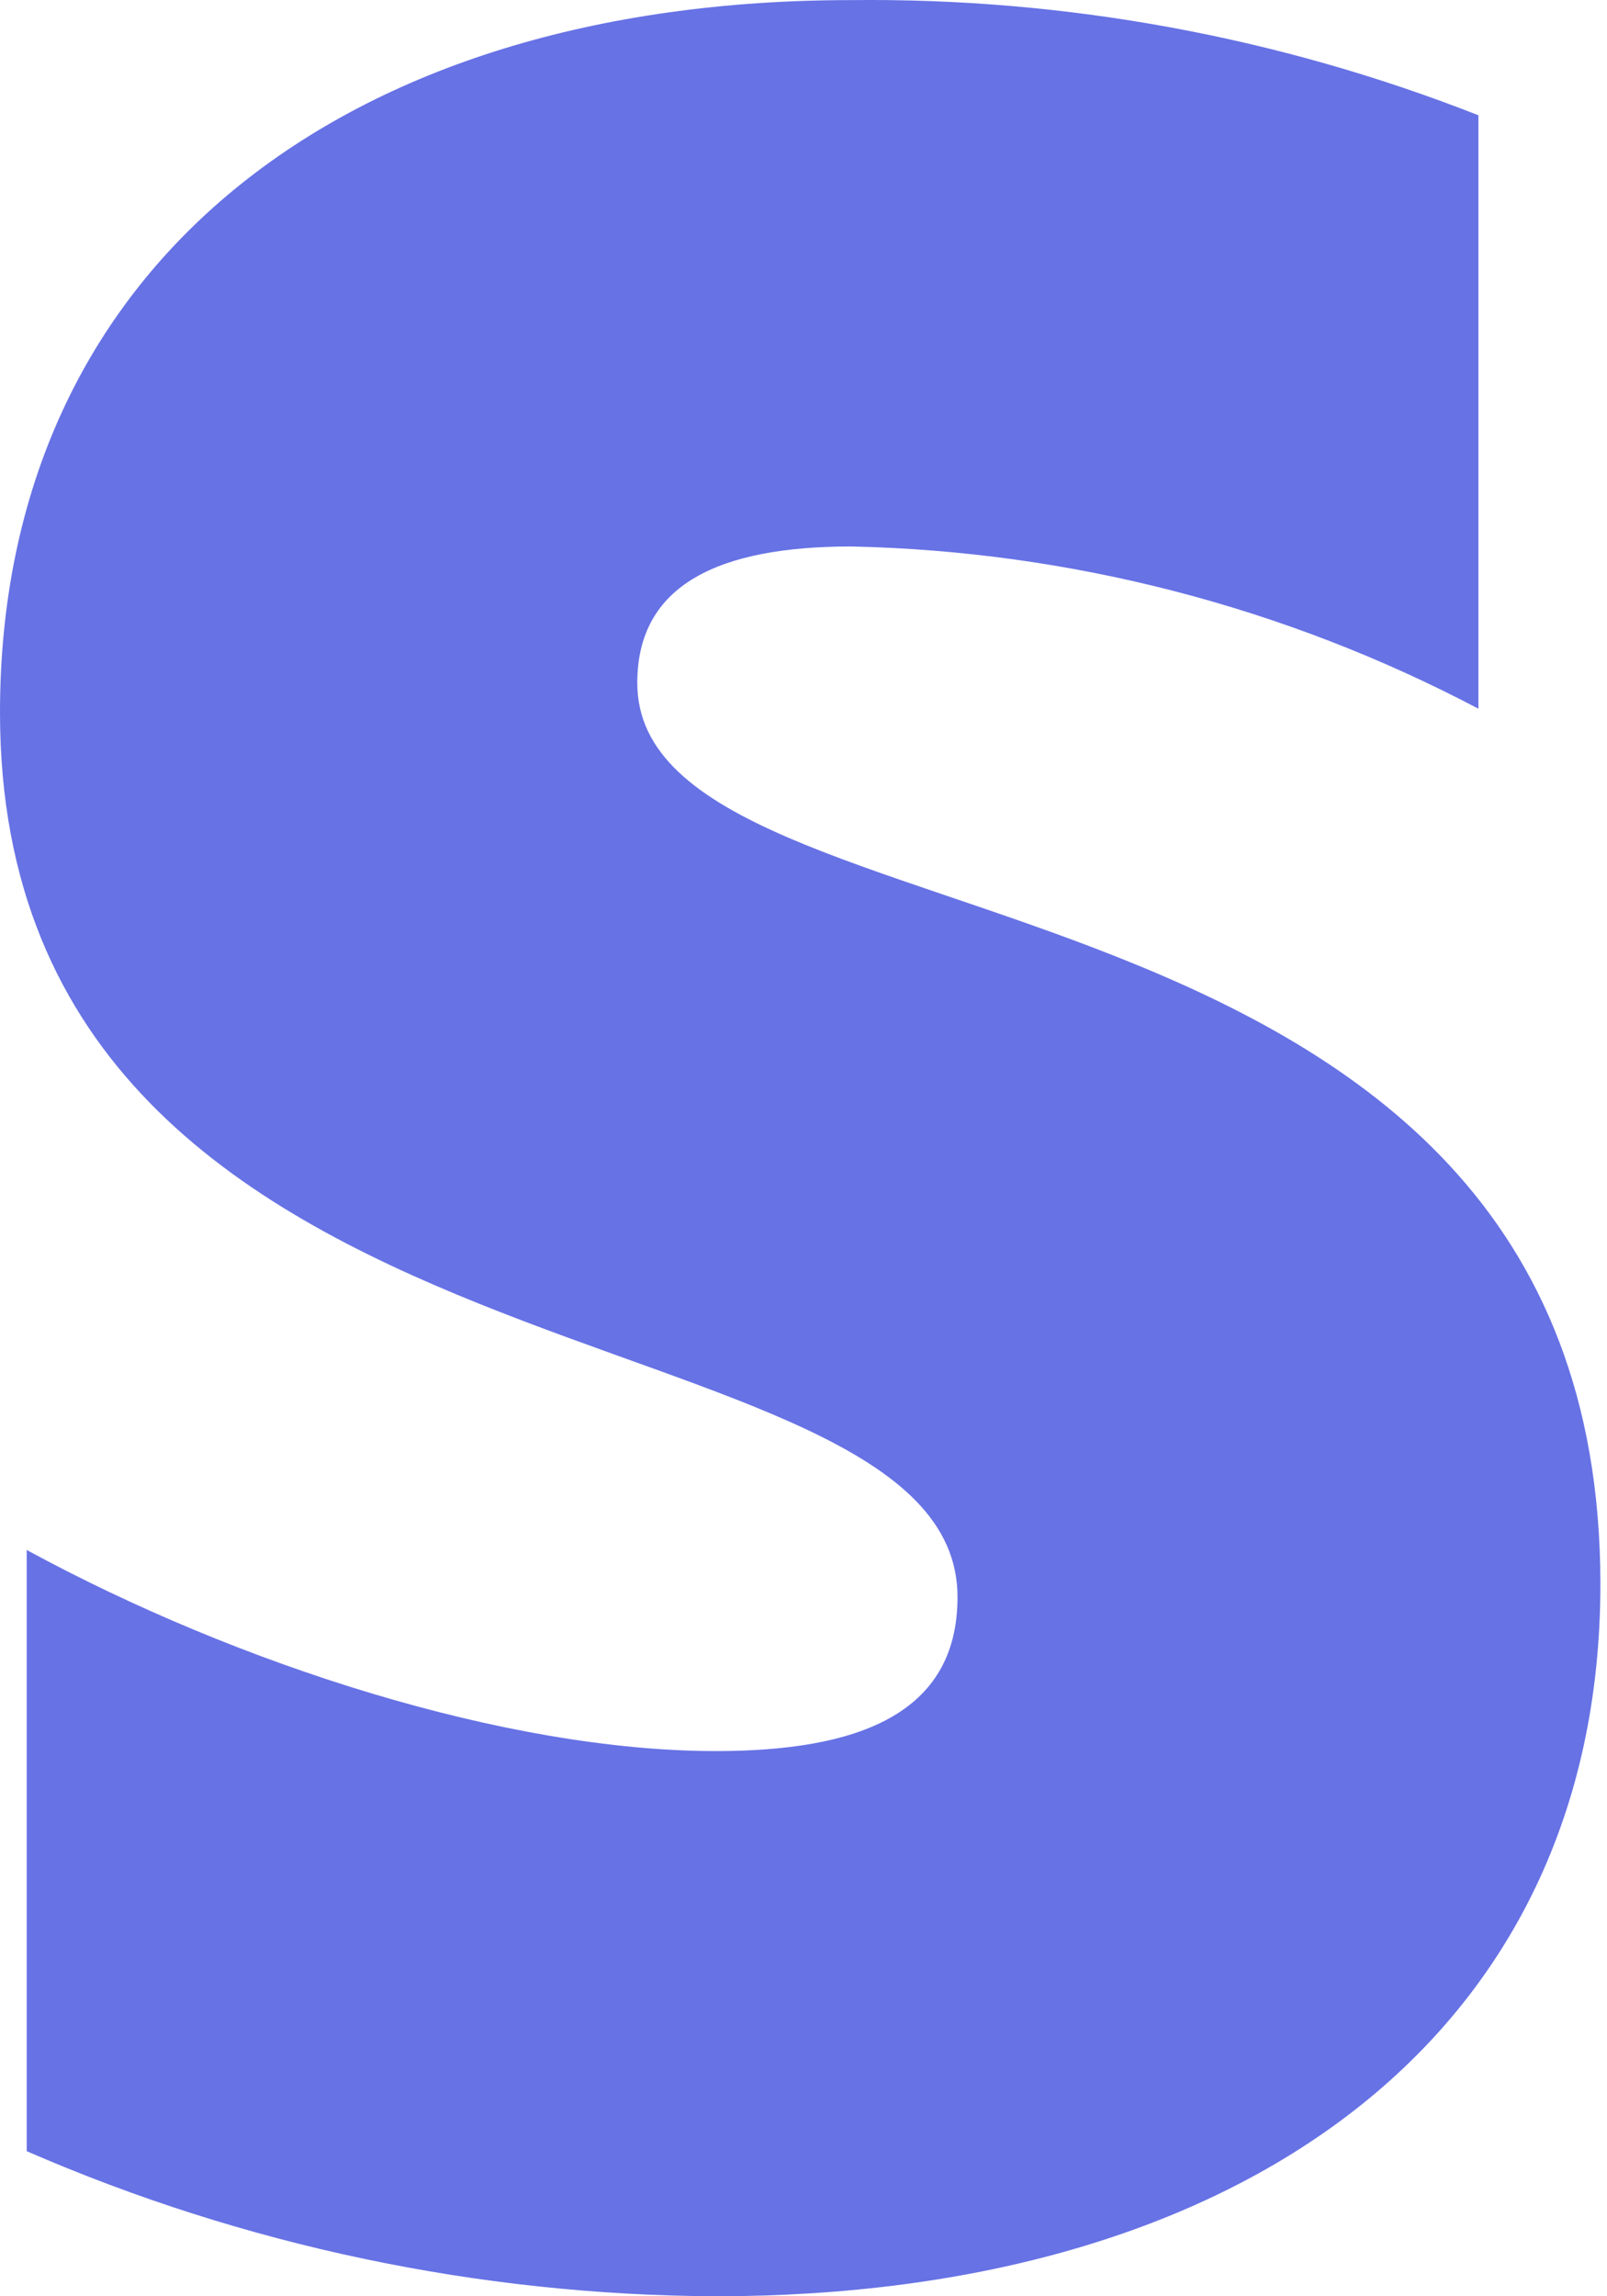
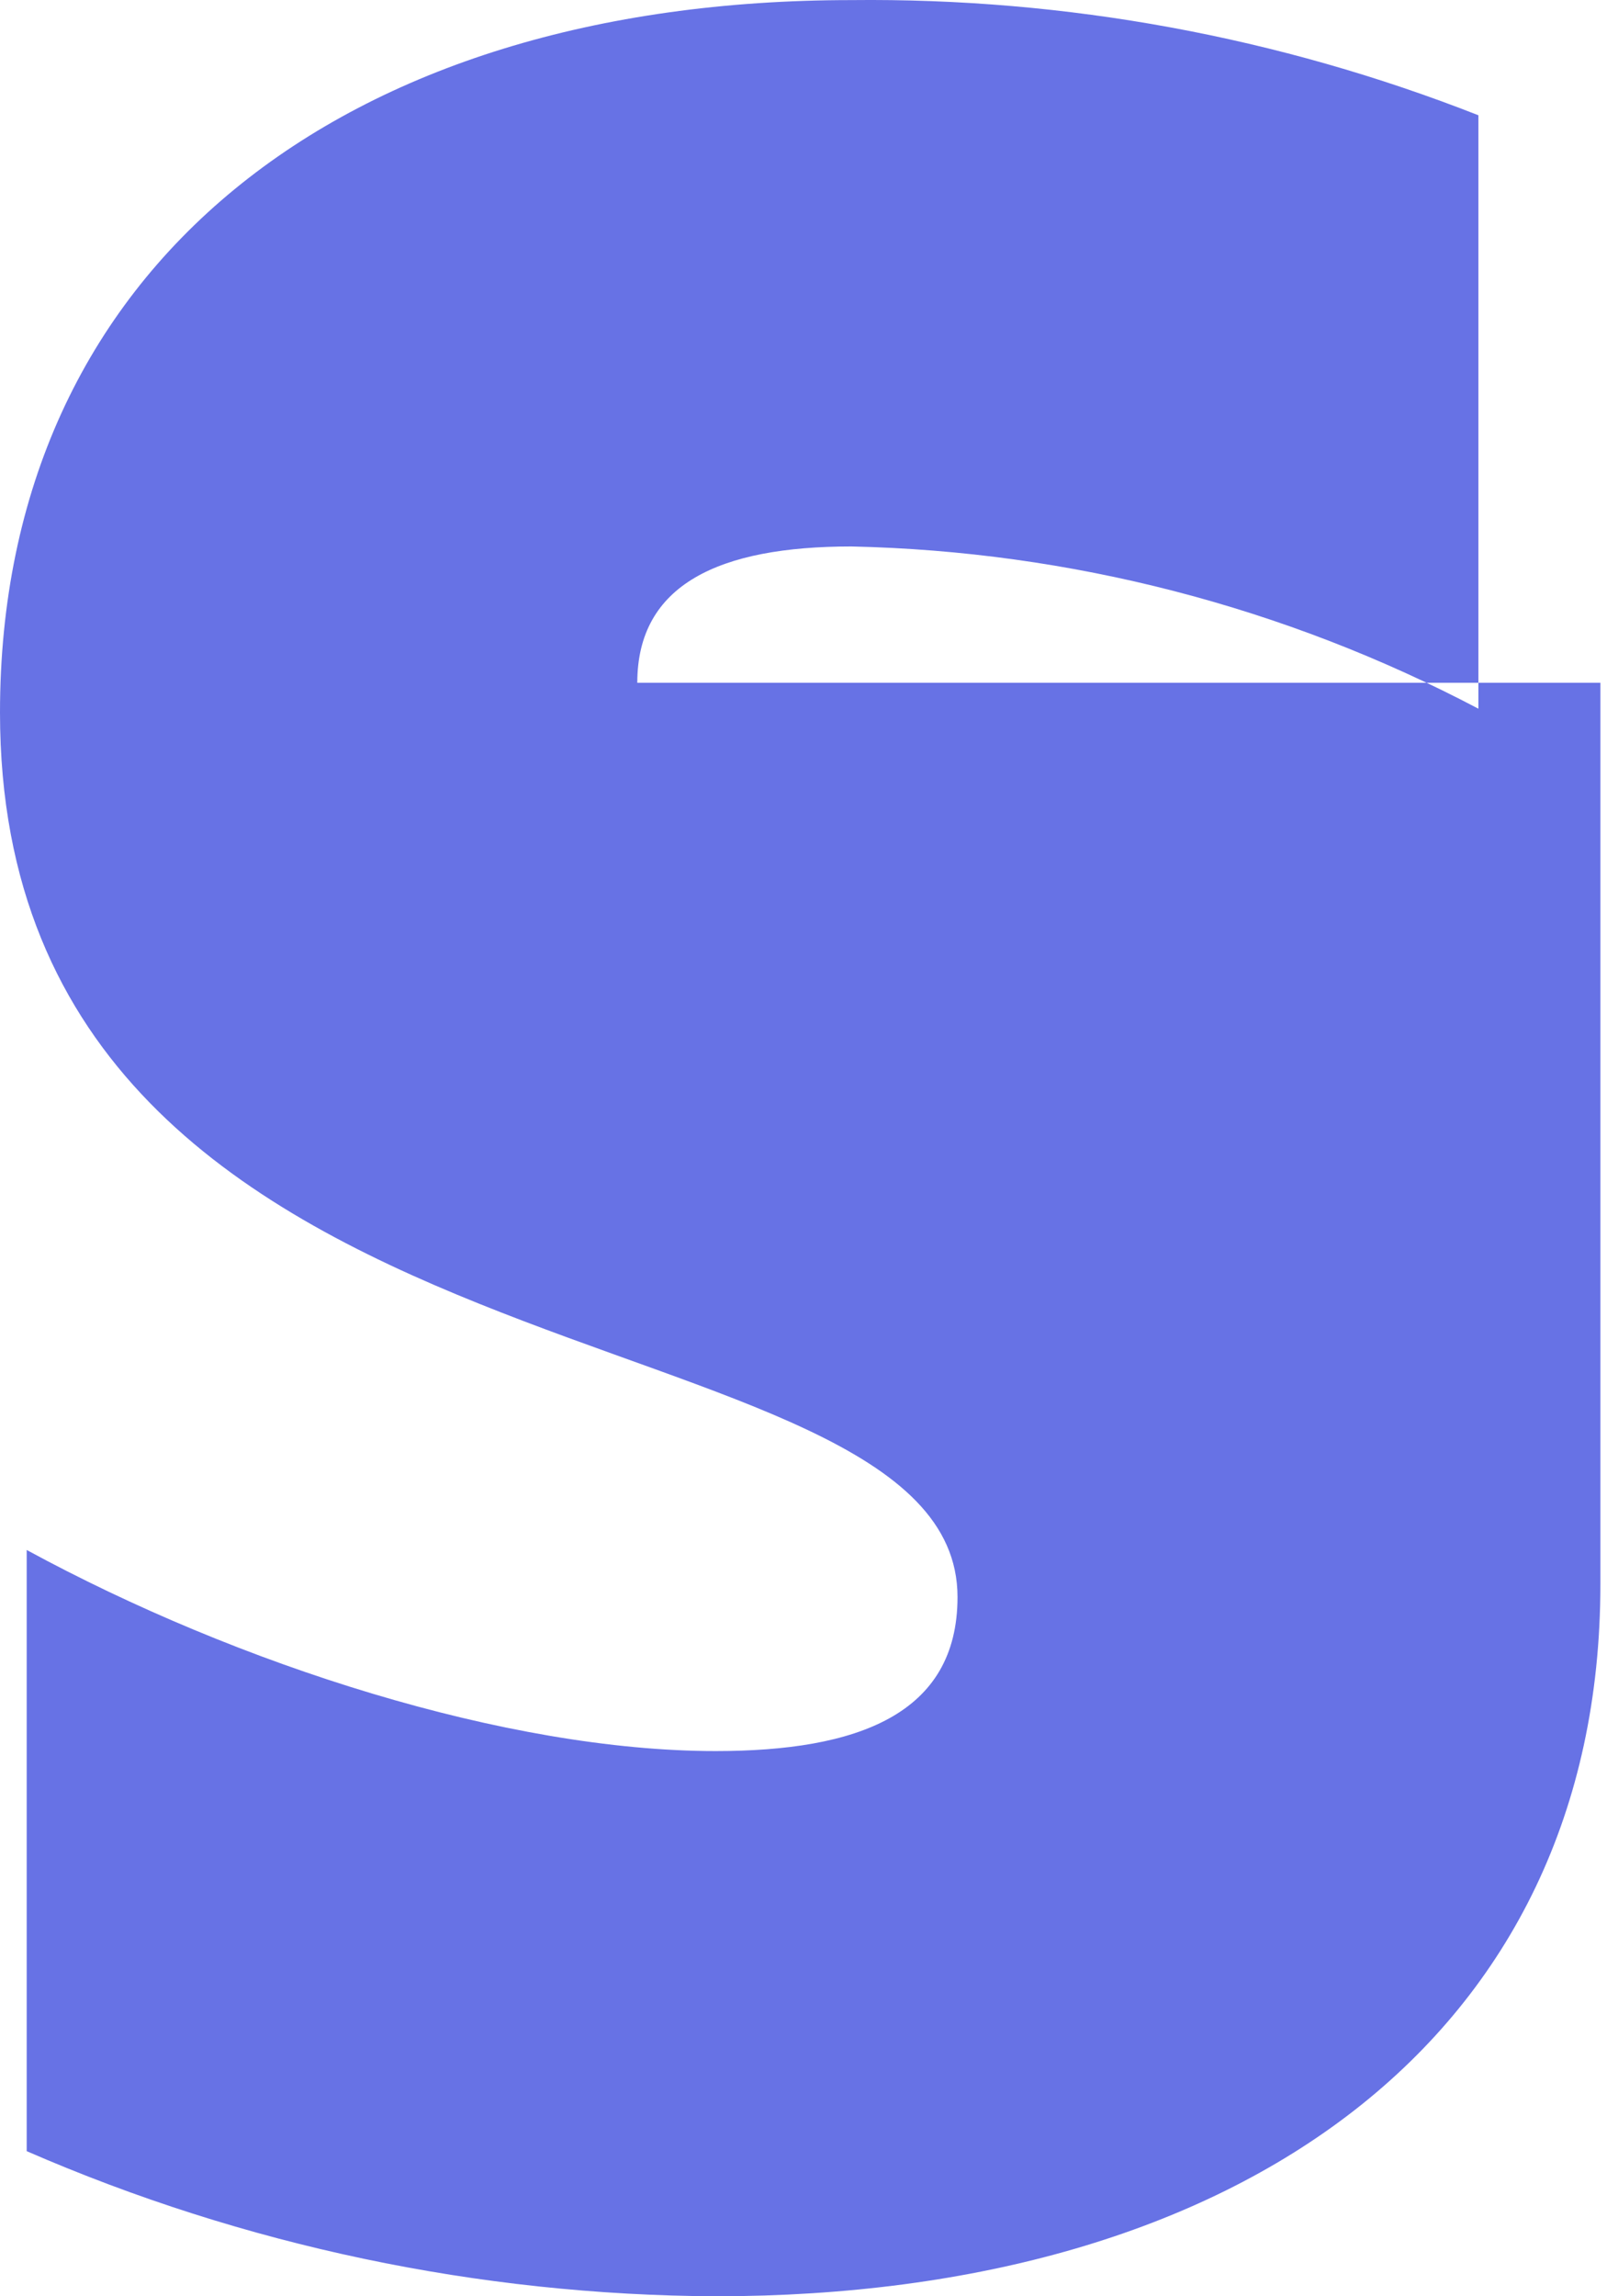
<svg xmlns="http://www.w3.org/2000/svg" width="70" height="100" viewBox="0 0 70 100" fill="none">
-   <path fill-rule="evenodd" clip-rule="evenodd" d="M27.76 29.735C27.76 25.454 31.324 23.798 37.082 23.798C46.612 24.004 55.964 26.423 64.398 30.863V5.02C55.701 1.604 46.425 -0.1 37.082 0.004C14.886 0.004 0 11.626 0 31.032C0 61.394 41.709 56.463 41.709 69.55C41.709 74.669 37.332 76.257 31.174 76.257C22.092 76.257 10.363 72.5 1.163 67.5V93.681C10.635 97.801 20.847 99.951 31.177 100C53.988 100 69.712 88.734 69.712 68.991C69.712 36.223 27.76 42.076 27.76 29.742V29.735Z" fill="#6772E5" />
+   <path fill-rule="evenodd" clip-rule="evenodd" d="M27.76 29.735C27.76 25.454 31.324 23.798 37.082 23.798C46.612 24.004 55.964 26.423 64.398 30.863V5.02C55.701 1.604 46.425 -0.1 37.082 0.004C14.886 0.004 0 11.626 0 31.032C0 61.394 41.709 56.463 41.709 69.55C41.709 74.669 37.332 76.257 31.174 76.257C22.092 76.257 10.363 72.5 1.163 67.5V93.681C10.635 97.801 20.847 99.951 31.177 100C53.988 100 69.712 88.734 69.712 68.991V29.735Z" fill="#6772E5" />
</svg>